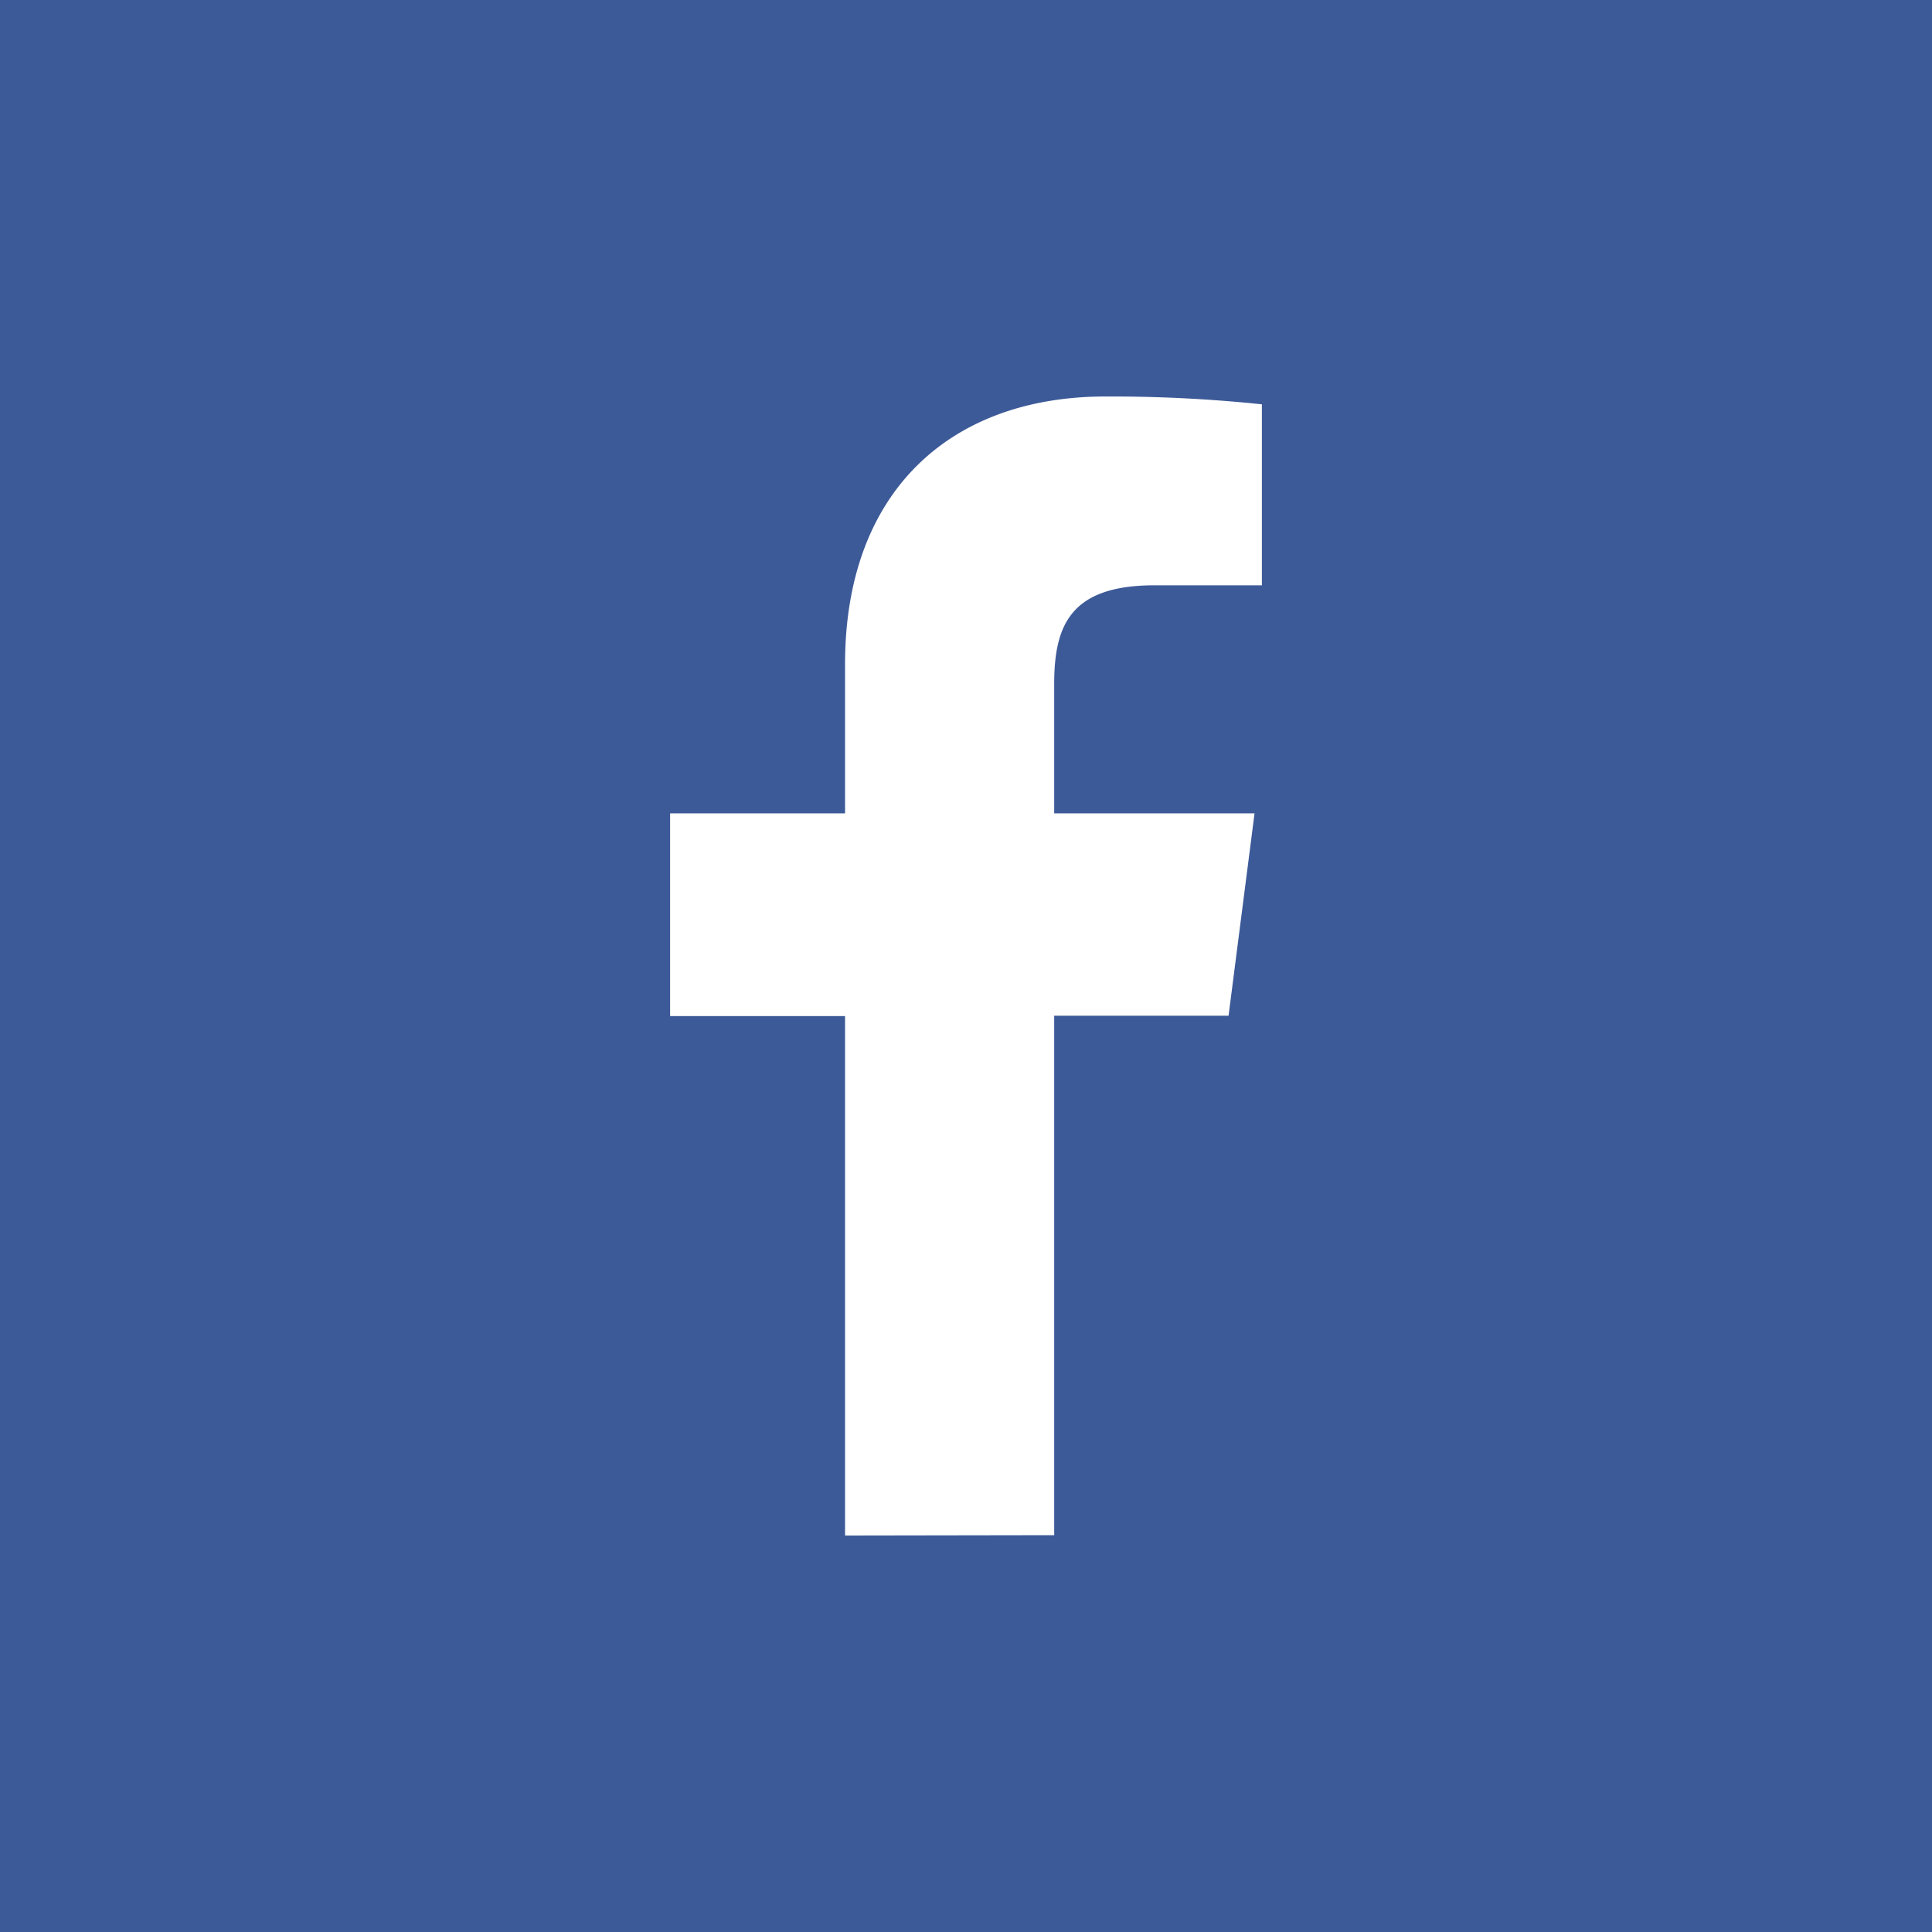
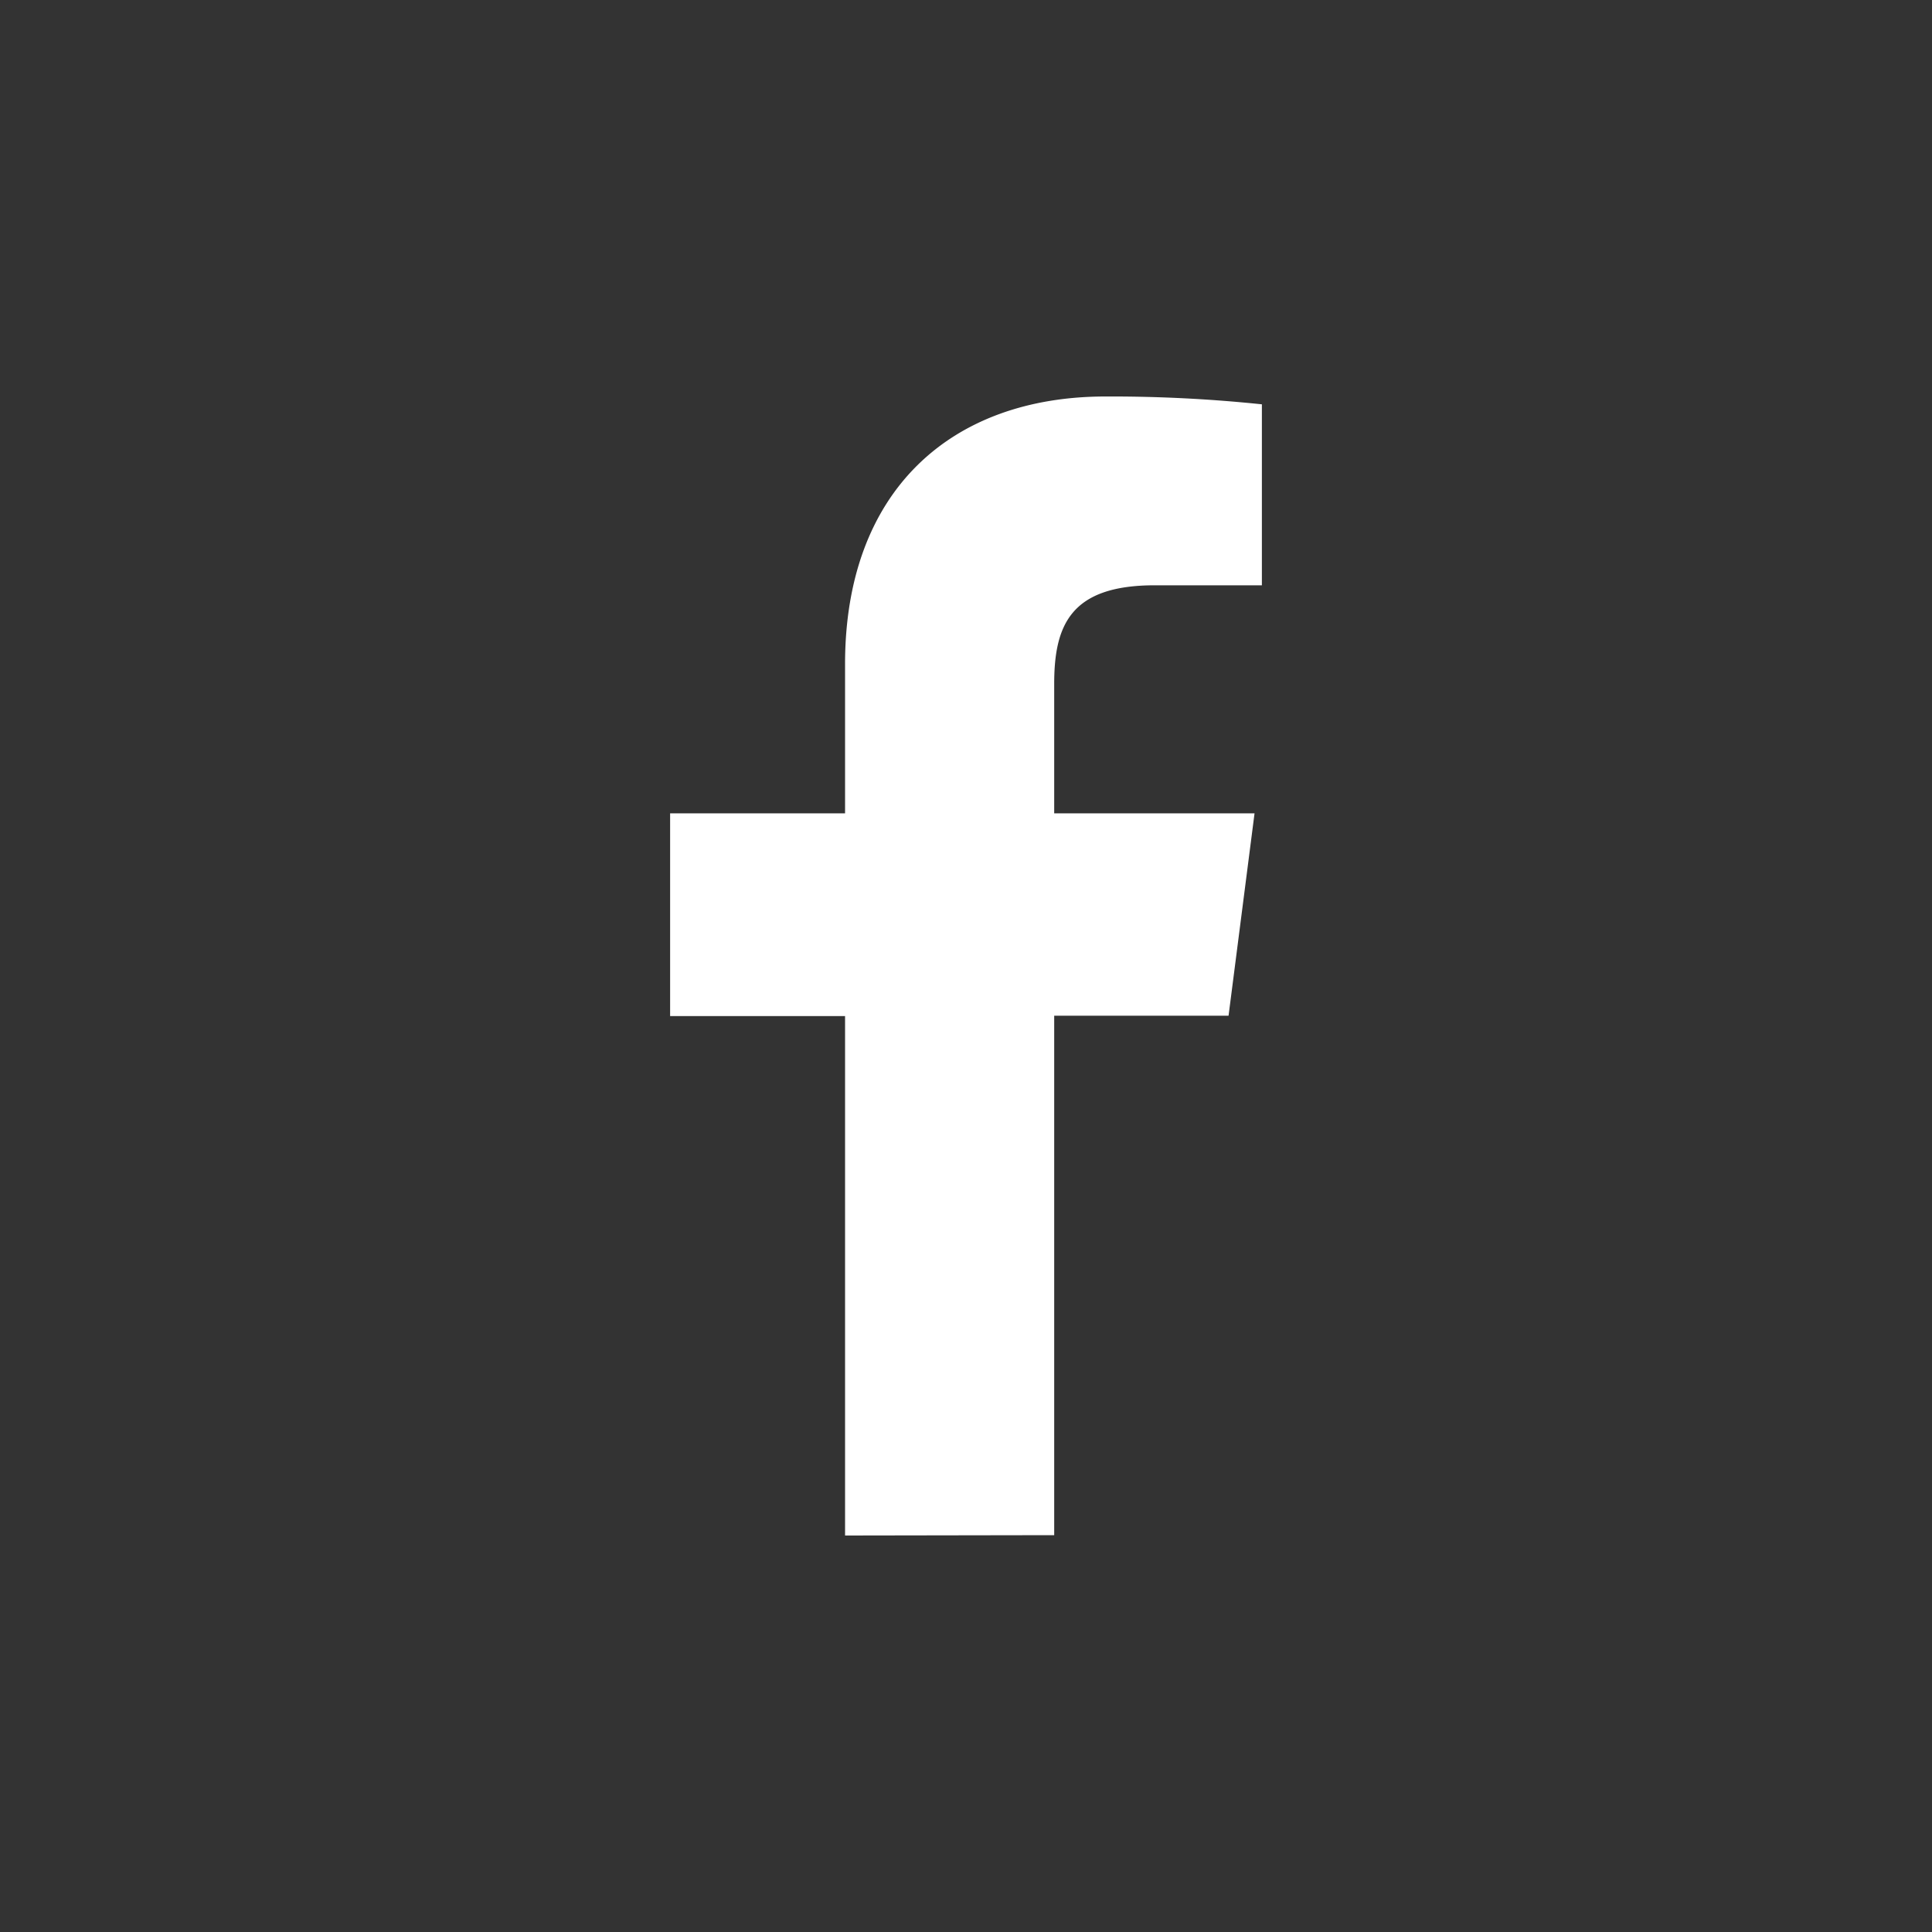
<svg xmlns="http://www.w3.org/2000/svg" width="40" height="40" viewBox="0 0 40 40">
  <rect x="0" y="0" width="40" height="40" fill="#333333" stroke="none" />
  <defs>
    <clipPath id="clip-Facebook">
      <rect width="40" height="40" />
    </clipPath>
  </defs>
  <g id="Facebook" clip-path="url(#clip-Facebook)">
-     <rect id="Rectangle" width="40" height="40" fill="#3d5a98" />
    <path id="facebook-2" data-name="facebook" d="M3.622,23.582V12.828H0V8.63H3.622V5.54C3.622,1.955,5.813,0,9.014,0a30,30,0,0,1,3.238.162V3.909h-2.22c-1.741,0-2.08.826-2.08,2.043V8.63H12.1l-.538,4.19H7.952V23.575" transform="translate(13.874 8.209)" fill="#fff" />
  </g>
</svg>